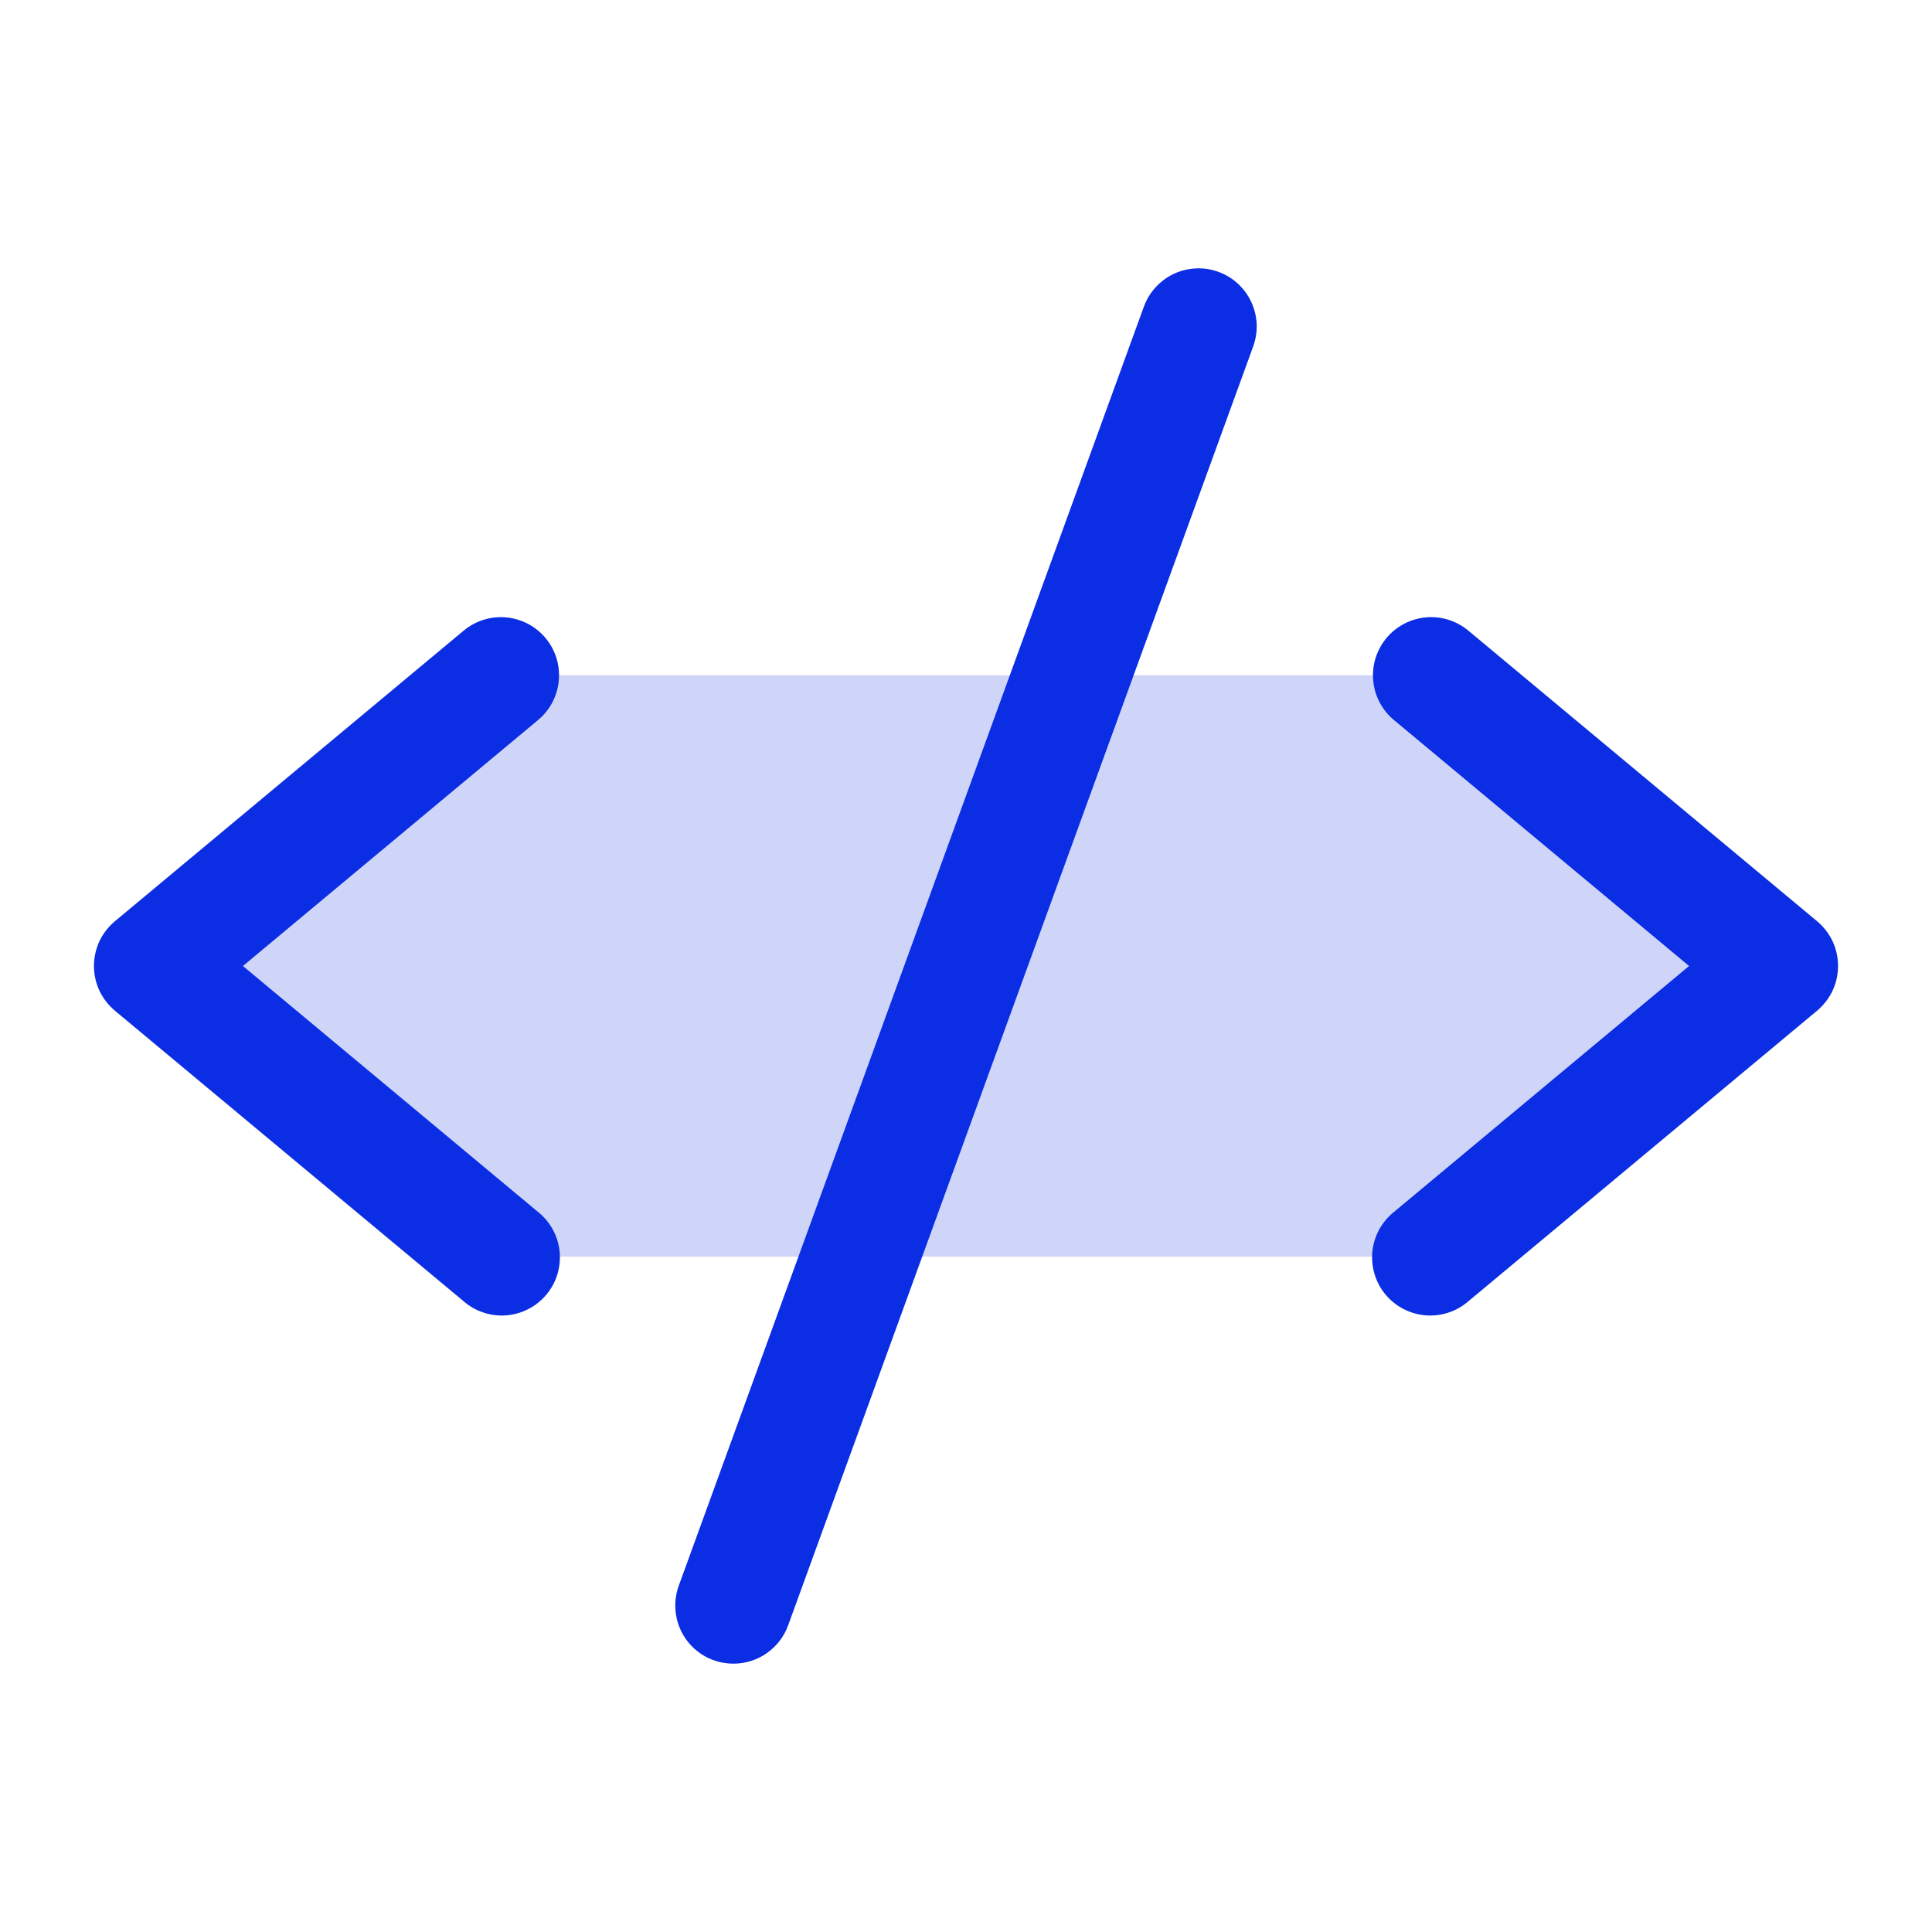
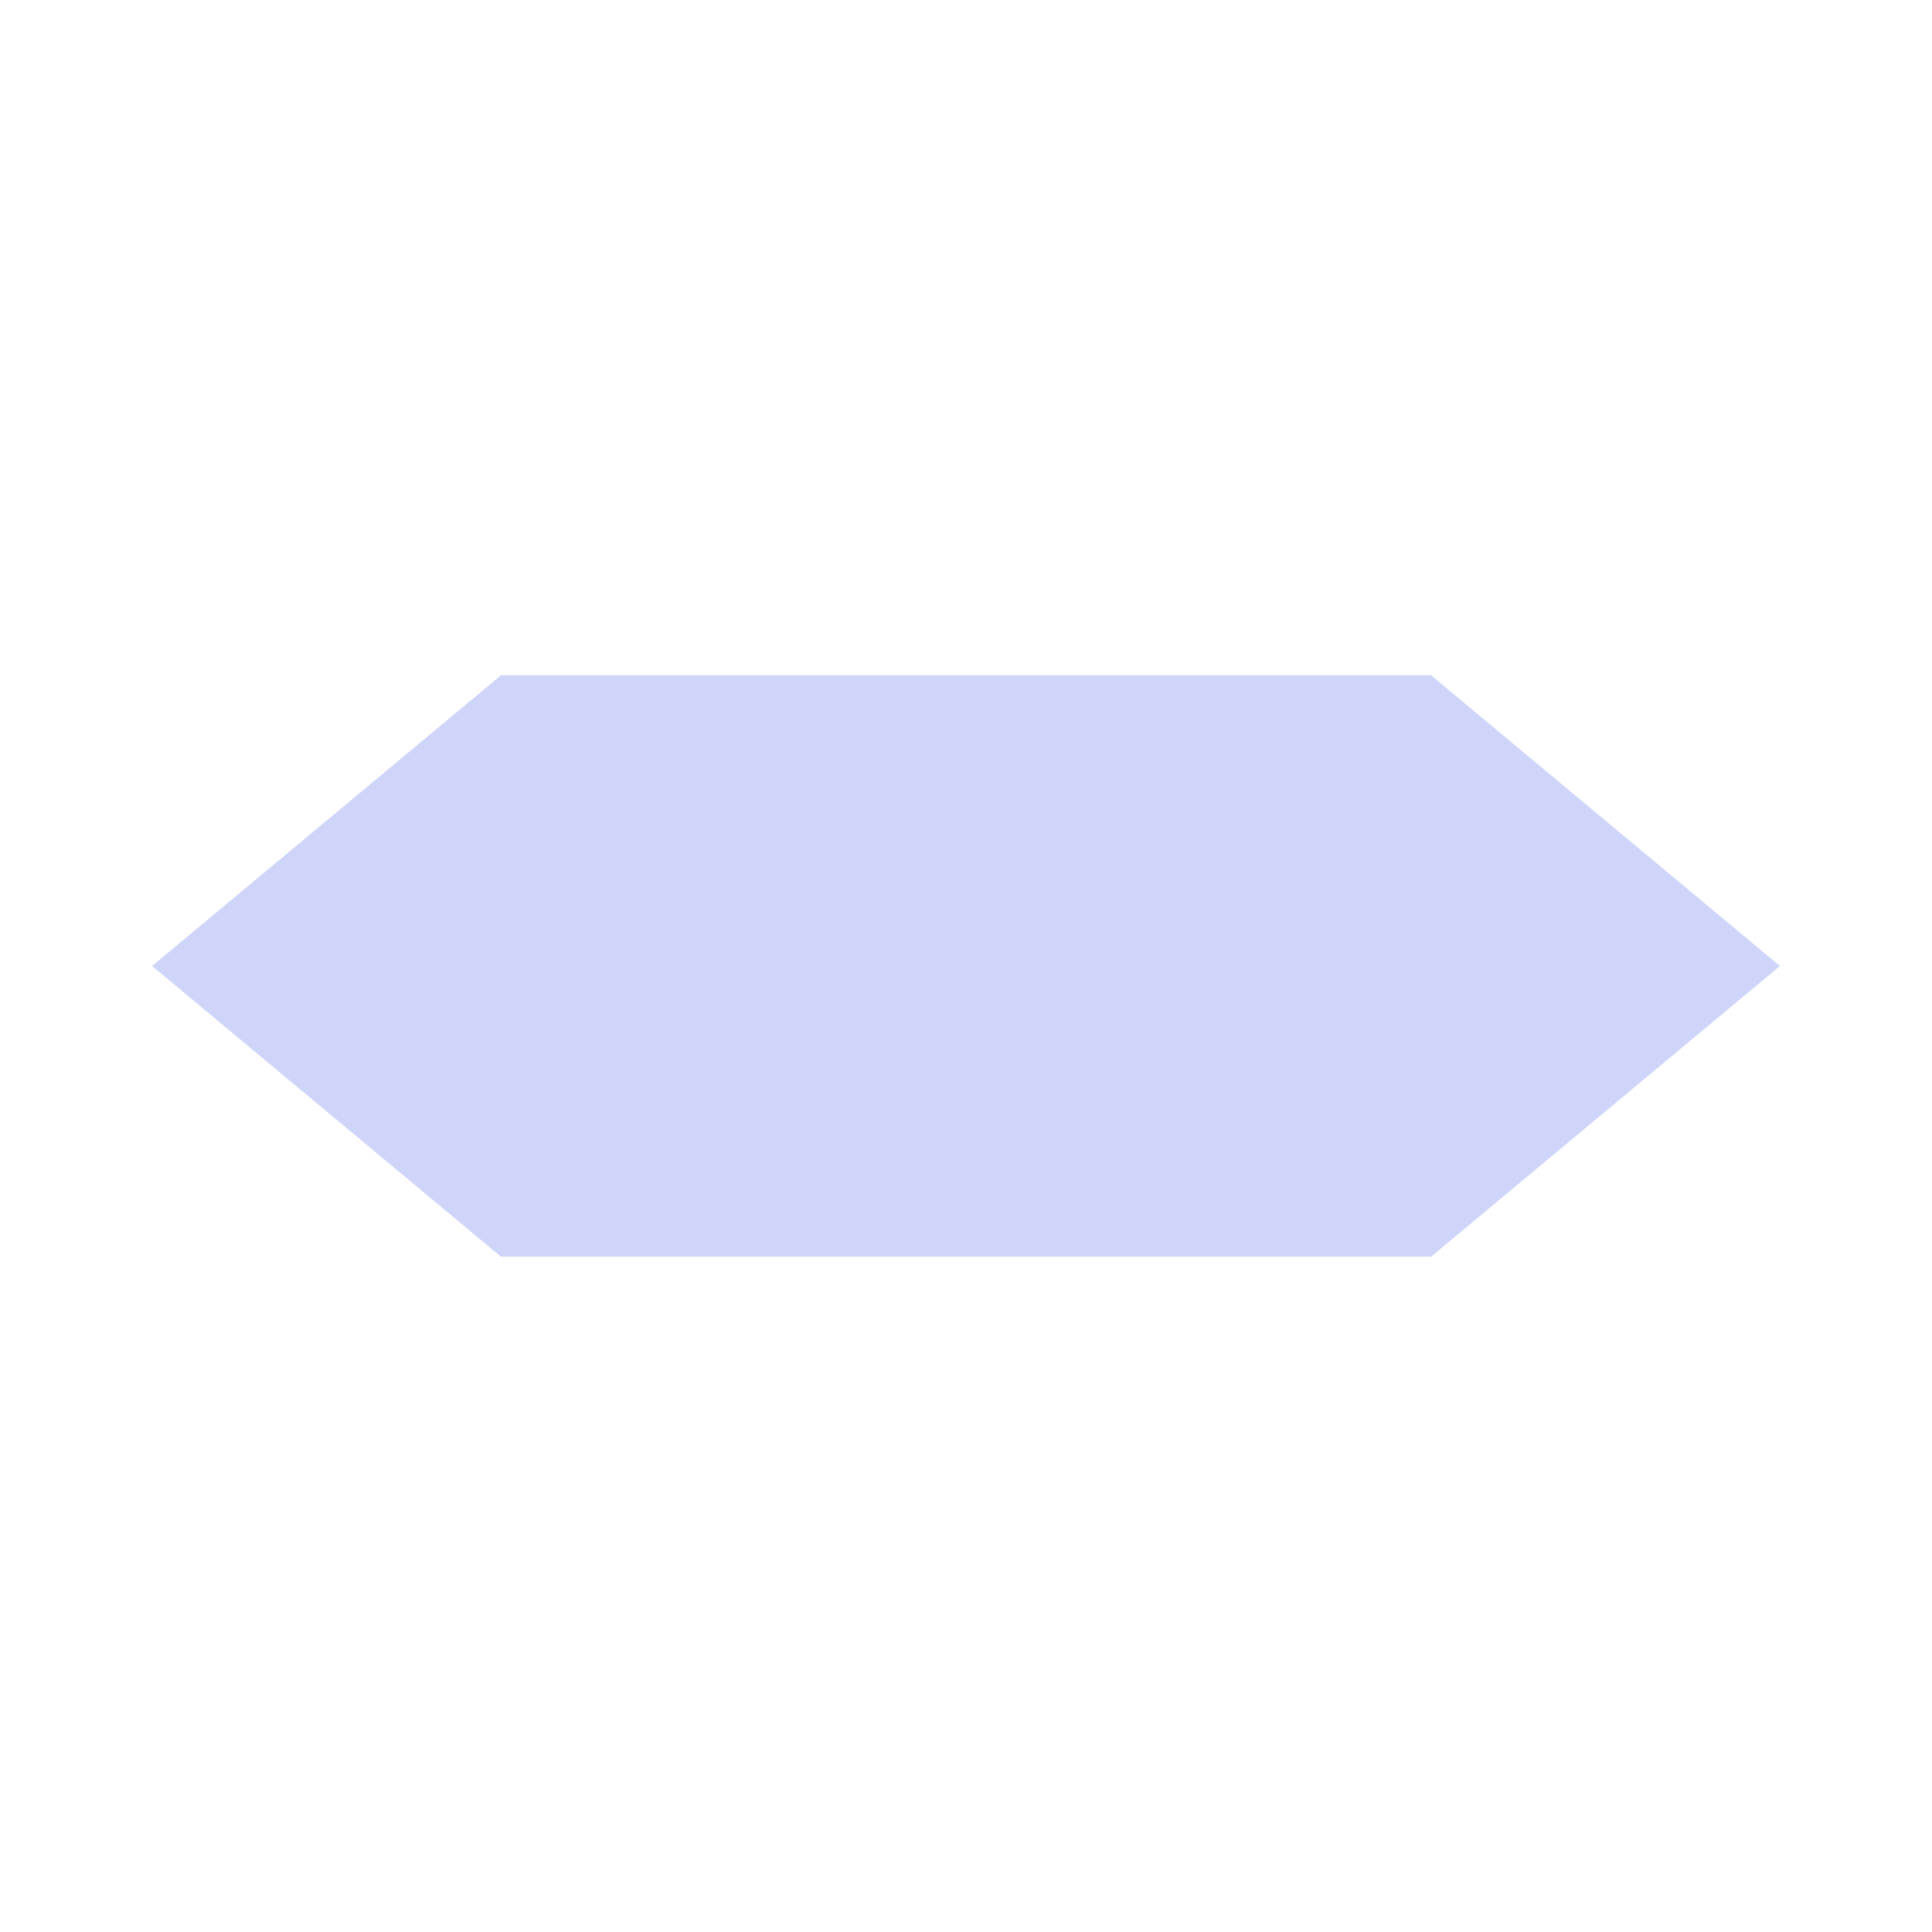
<svg xmlns="http://www.w3.org/2000/svg" width="27" height="27" viewBox="0 0 27 27" fill="none">
-   <path opacity="0.2" d="M24.875 13.5L20 17.562H7L2.125 13.5L7 9.438H20L24.875 13.5Z" fill="#0B2DE3" />
-   <path d="M7.52 10.062L3.395 13.5L7.52 16.938C7.604 17.005 7.674 17.089 7.726 17.184C7.778 17.279 7.81 17.383 7.821 17.491C7.831 17.598 7.821 17.707 7.789 17.81C7.758 17.913 7.706 18.009 7.636 18.092C7.567 18.175 7.482 18.244 7.386 18.293C7.29 18.343 7.186 18.373 7.078 18.382C6.97 18.391 6.862 18.378 6.759 18.344C6.657 18.311 6.562 18.257 6.48 18.186L1.605 14.124C1.514 14.047 1.44 13.952 1.389 13.844C1.339 13.736 1.313 13.619 1.313 13.499C1.313 13.38 1.339 13.263 1.389 13.155C1.44 13.047 1.514 12.952 1.605 12.875L6.48 8.813C6.646 8.675 6.859 8.609 7.074 8.628C7.289 8.648 7.487 8.752 7.625 8.918C7.763 9.083 7.829 9.297 7.809 9.511C7.79 9.726 7.686 9.924 7.52 10.062ZM25.395 12.875L20.52 8.813C20.438 8.745 20.343 8.693 20.241 8.661C20.14 8.63 20.032 8.618 19.926 8.628C19.82 8.638 19.716 8.668 19.622 8.718C19.527 8.768 19.444 8.835 19.375 8.918C19.238 9.083 19.171 9.297 19.191 9.511C19.21 9.726 19.314 9.924 19.48 10.062L23.605 13.5L19.48 16.938C19.396 17.005 19.326 17.089 19.274 17.184C19.222 17.279 19.19 17.383 19.179 17.491C19.169 17.598 19.179 17.707 19.211 17.81C19.242 17.913 19.294 18.009 19.363 18.092C19.433 18.175 19.518 18.244 19.614 18.293C19.709 18.343 19.814 18.373 19.922 18.382C20.03 18.391 20.138 18.378 20.241 18.344C20.343 18.311 20.438 18.257 20.52 18.186L25.395 14.124C25.486 14.047 25.56 13.952 25.611 13.844C25.661 13.736 25.687 13.619 25.687 13.499C25.687 13.38 25.661 13.263 25.611 13.155C25.56 13.047 25.486 12.952 25.395 12.875ZM17.027 3.799C16.927 3.762 16.82 3.746 16.714 3.751C16.607 3.756 16.503 3.781 16.406 3.826C16.309 3.872 16.223 3.935 16.151 4.014C16.078 4.093 16.023 4.185 15.986 4.285L9.486 22.16C9.45 22.261 9.433 22.367 9.438 22.474C9.443 22.581 9.468 22.685 9.513 22.782C9.559 22.879 9.622 22.966 9.701 23.038C9.78 23.11 9.872 23.166 9.973 23.202C10.062 23.234 10.155 23.25 10.25 23.25C10.417 23.25 10.58 23.199 10.716 23.103C10.853 23.007 10.957 22.872 11.014 22.715L17.514 4.84C17.55 4.739 17.567 4.633 17.562 4.526C17.557 4.42 17.531 4.315 17.486 4.219C17.441 4.122 17.377 4.035 17.298 3.963C17.22 3.891 17.128 3.835 17.027 3.799Z" fill="#0B2DE3" />
+   <path opacity="0.2" d="M24.875 13.5L20 17.562H7L2.125 13.5L7 9.438H20L24.875 13.5" fill="#0B2DE3" />
</svg>